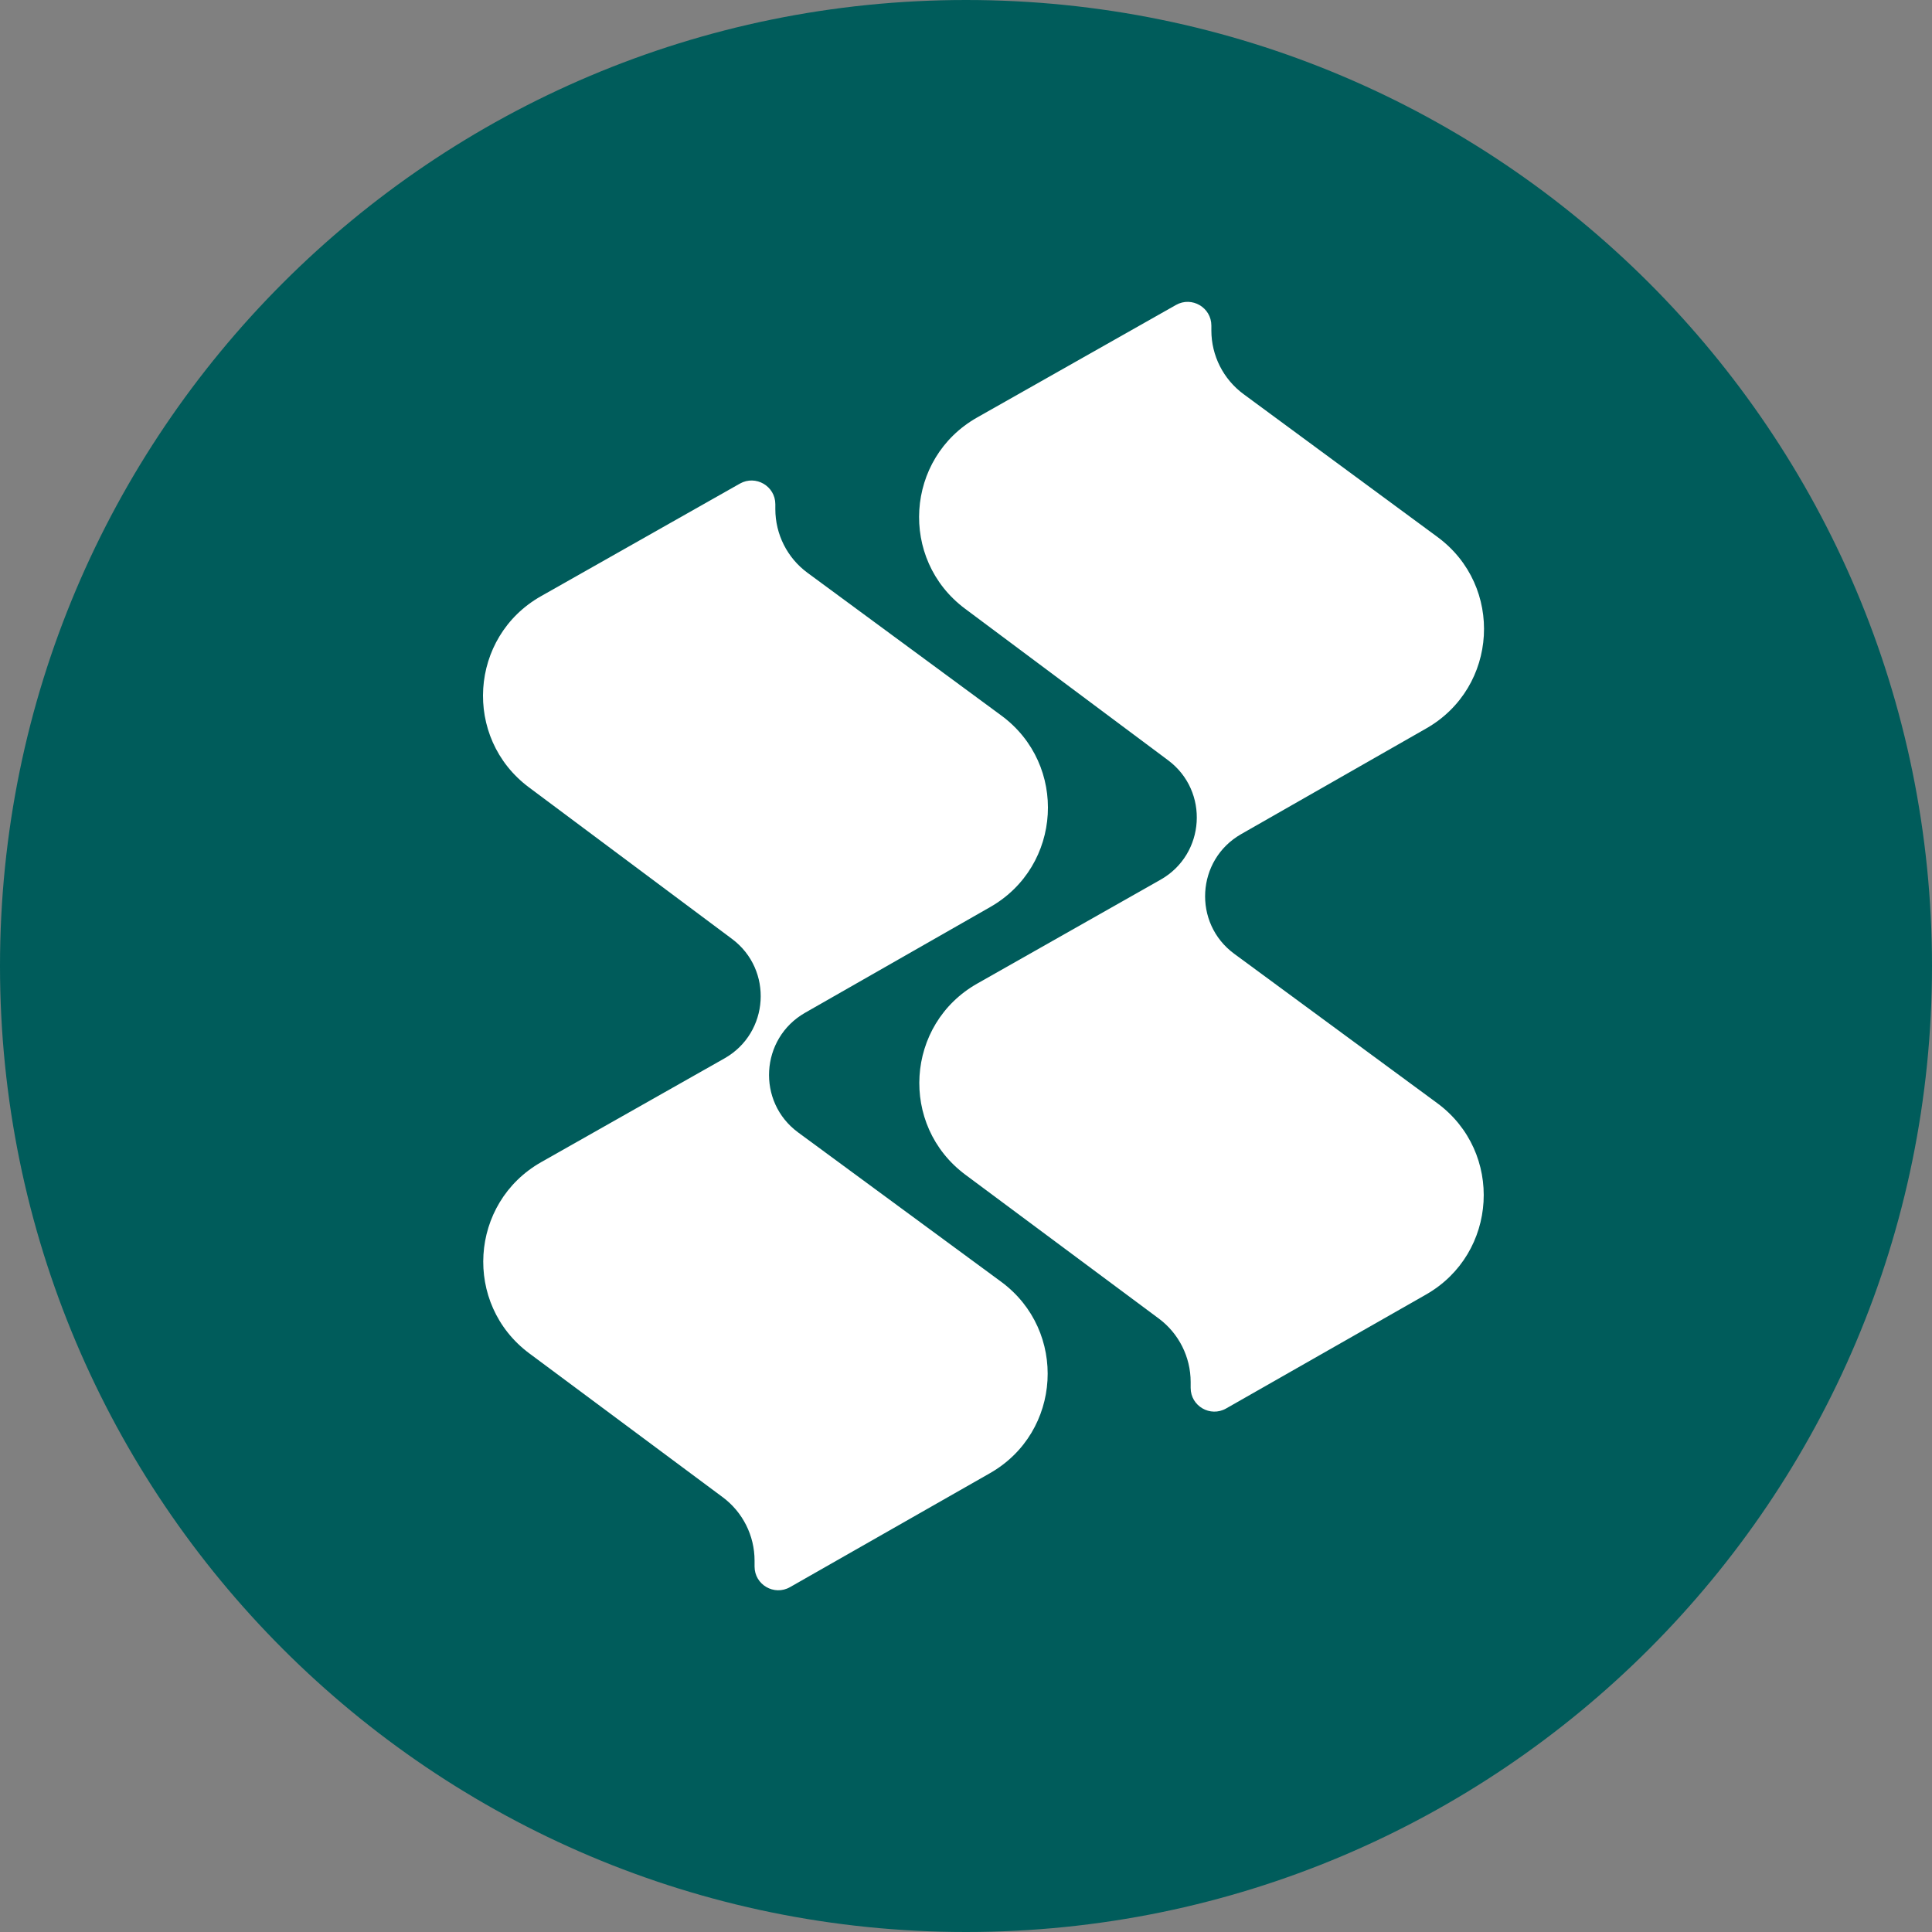
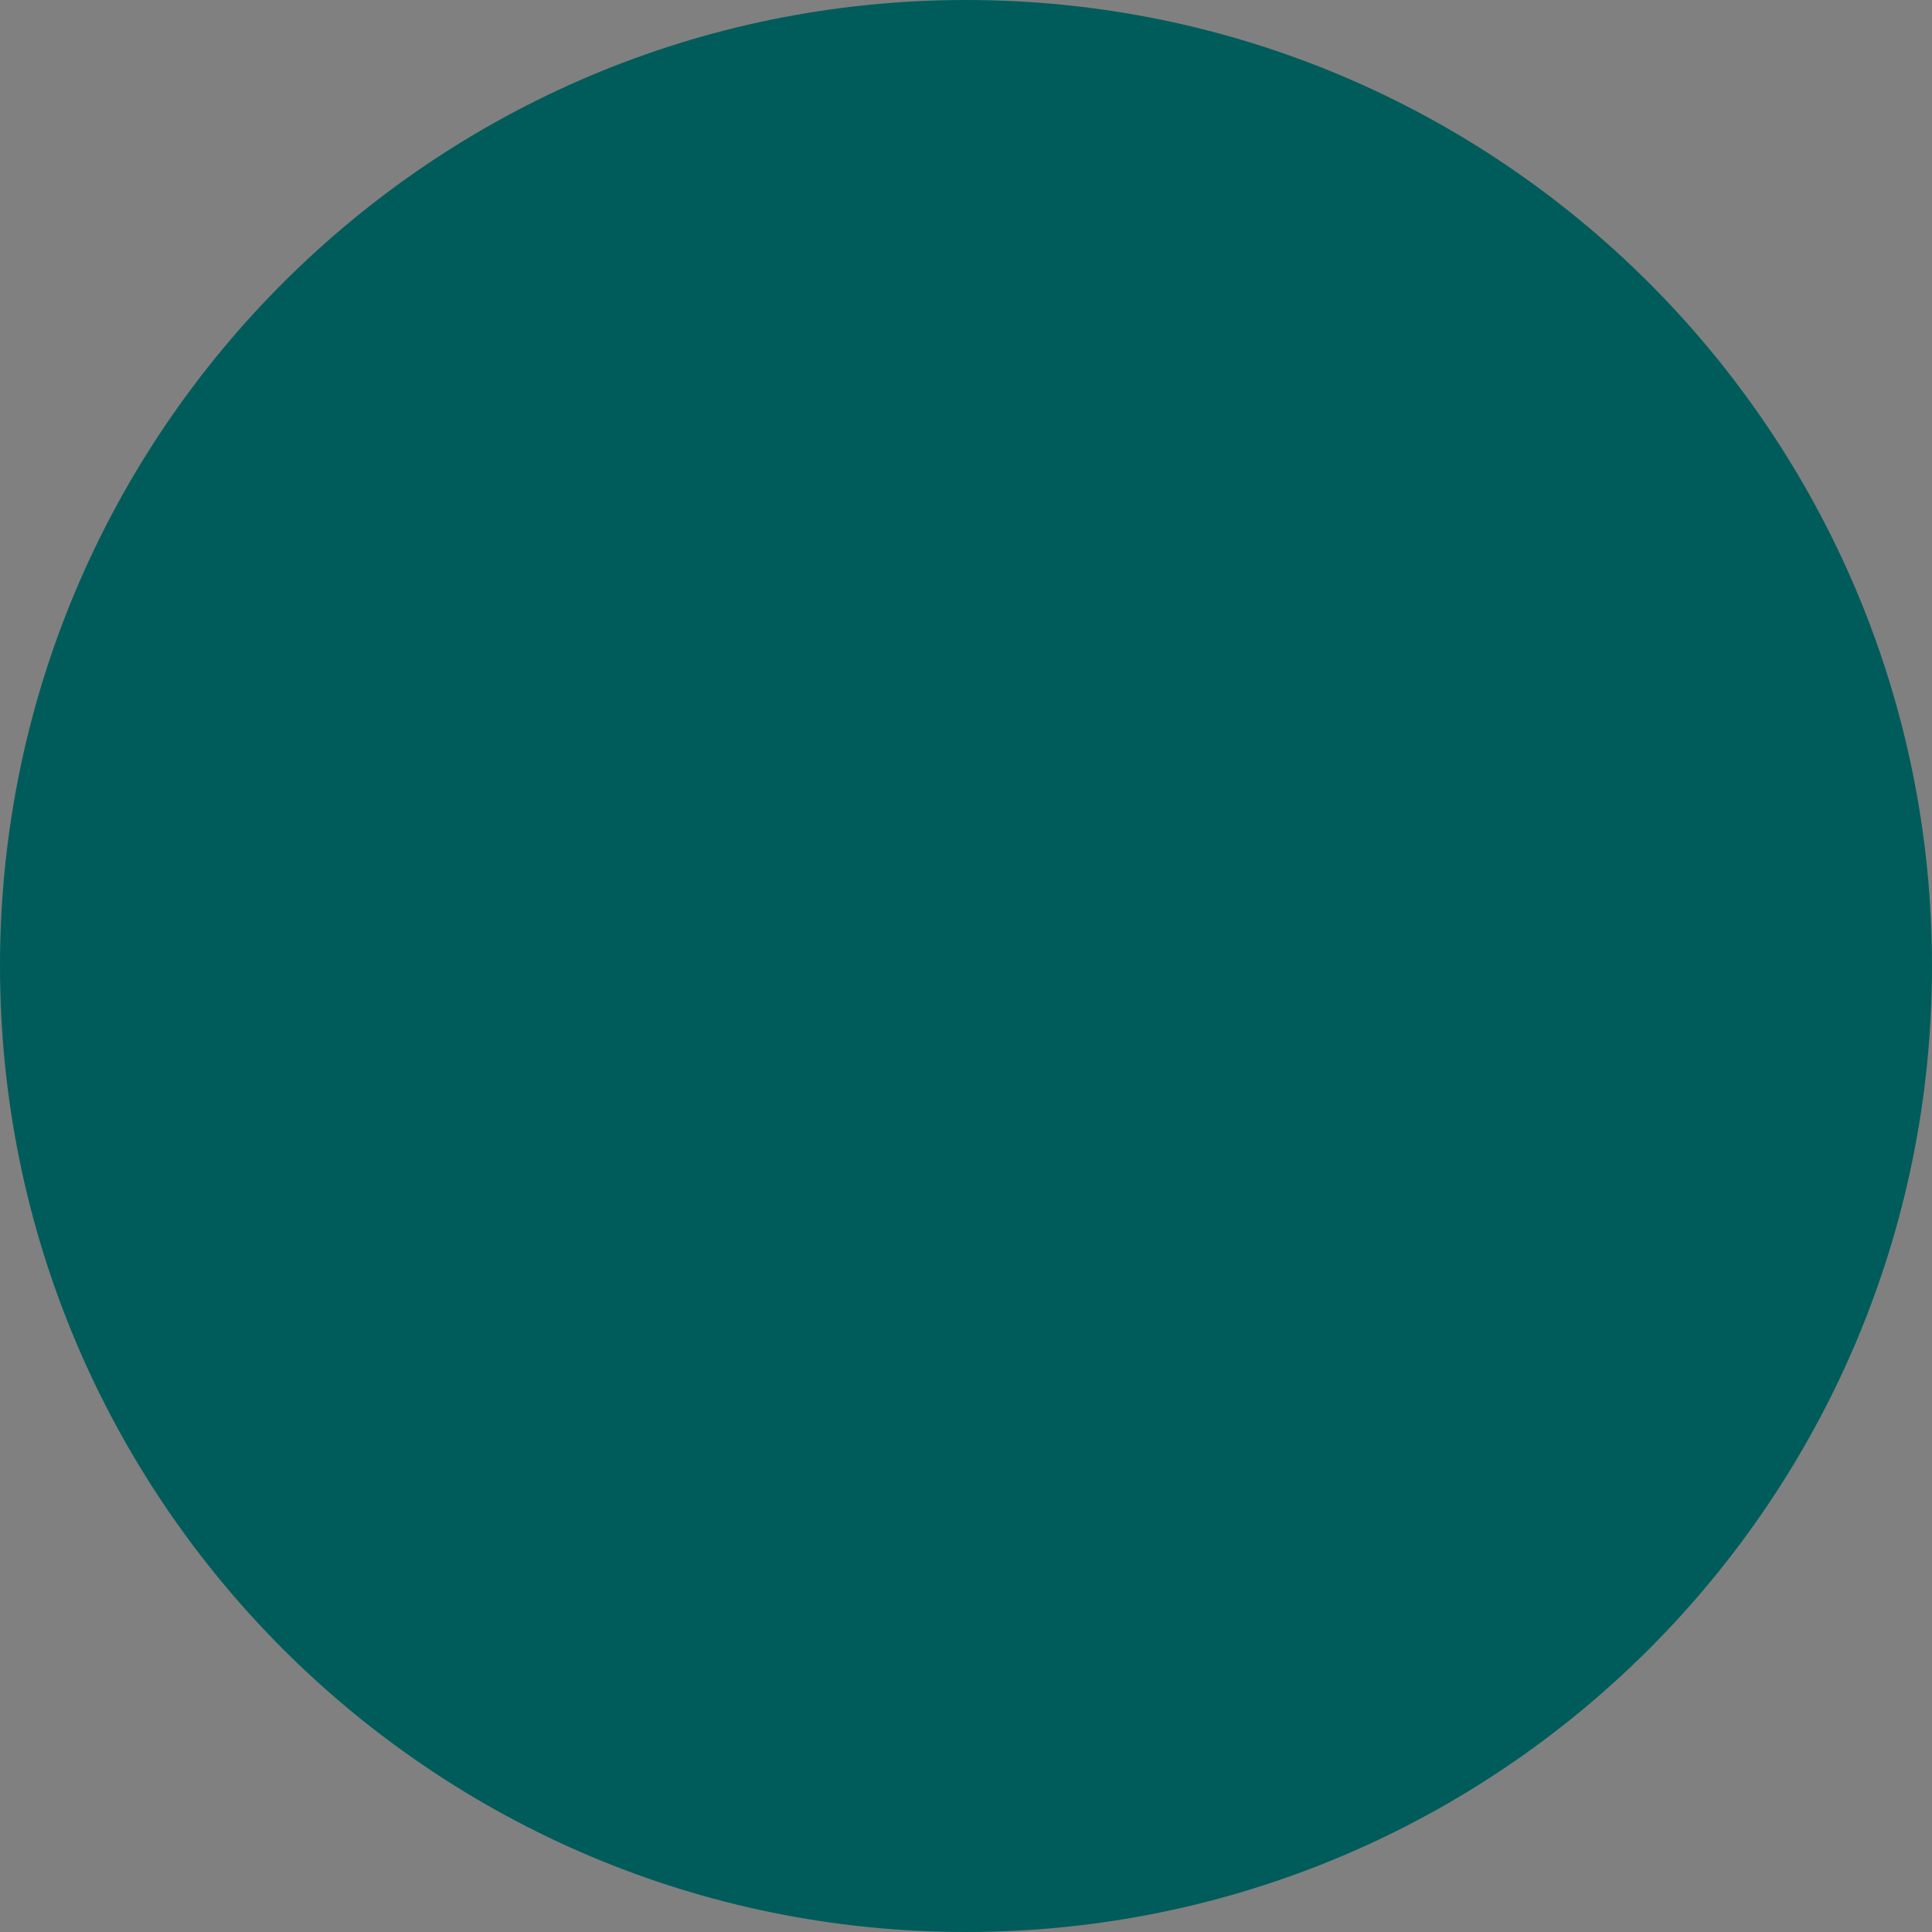
<svg xmlns="http://www.w3.org/2000/svg" width="32" height="32" viewBox="0 0 32 32" fill="none">
  <rect x="0" y="0" width="32" height="32" fill="#808080" stroke="none" />
  <g clip-path="url(#clip0_2612_2360)">
    <path d="M16 32C24.836 32 32 24.836 32 16C32 7.163 24.836 0 16 0C7.163 0 0 7.163 0 16C0 24.836 7.163 32 16 32Z" fill="#005C5B" />
-     <path d="M19.478 5.051L16.184 6.915C14.994 7.589 14.888 9.264 15.984 10.082L19.347 12.592C20.032 13.103 19.966 14.15 19.222 14.571L16.188 16.29C14.996 16.964 14.892 18.641 15.991 19.458L19.193 21.839C19.525 22.086 19.721 22.476 19.721 22.89V22.988C19.721 23.289 20.046 23.478 20.308 23.329L23.619 21.442C24.81 20.763 24.908 19.082 23.803 18.27L20.443 15.798C19.753 15.291 19.813 14.241 20.557 13.816L23.625 12.064C24.815 11.384 24.912 9.706 23.809 8.894L20.597 6.528C20.262 6.281 20.064 5.89 20.064 5.474V5.393C20.064 5.093 19.74 4.903 19.478 5.051Z" fill="white" />
-     <path d="M12.255 8.01L8.962 9.874C7.771 10.547 7.665 12.223 8.761 13.041L12.124 15.551C12.809 16.062 12.743 17.109 12 17.53L8.965 19.248C7.774 19.923 7.669 21.6 8.768 22.417L11.97 24.798C12.302 25.045 12.498 25.434 12.498 25.849V25.947C12.498 26.248 12.823 26.437 13.085 26.288L16.396 24.401C17.588 23.722 17.685 22.041 16.581 21.229L13.22 18.757C12.53 18.25 12.591 17.2 13.334 16.775L16.402 15.023C17.592 14.343 17.689 12.665 16.586 11.852L13.374 9.487C13.039 9.24 12.842 8.849 12.842 8.433V8.352C12.842 8.051 12.517 7.862 12.255 8.01Z" fill="white" />
  </g>
  <defs>
    <clipPath id="clip0_2612_2360">
      <rect width="32" height="32" fill="white" />
    </clipPath>
  </defs>
</svg>